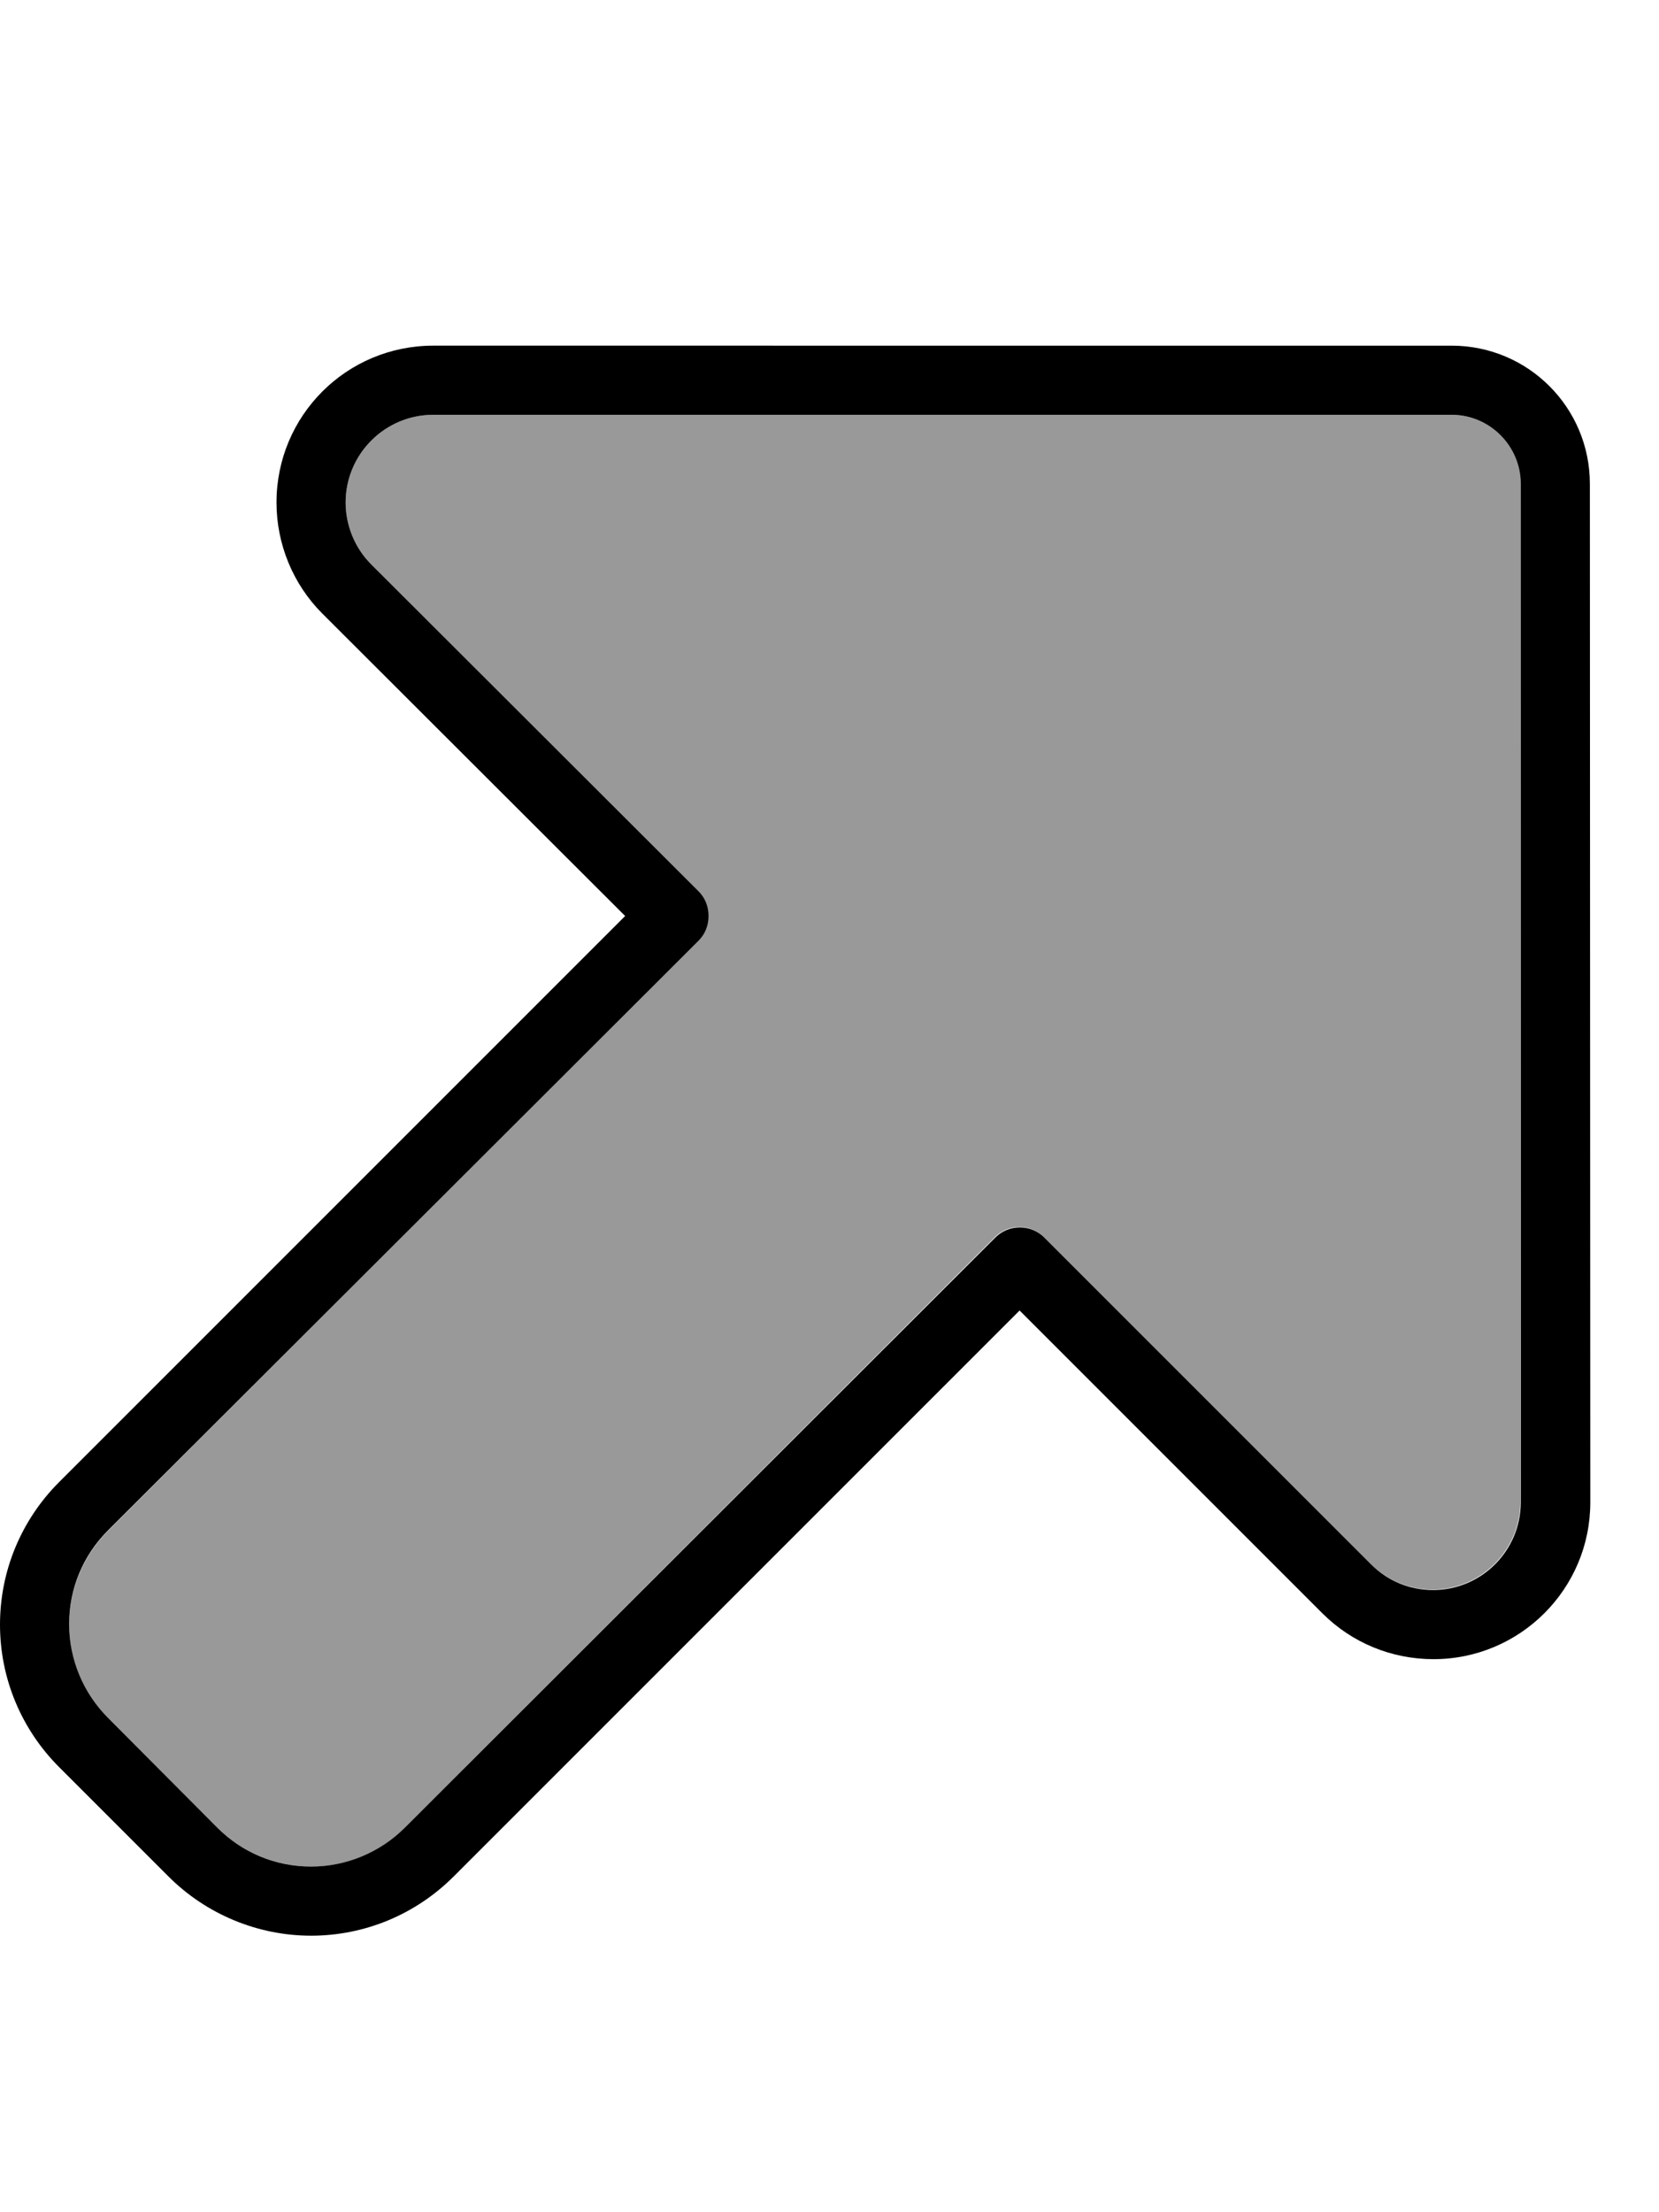
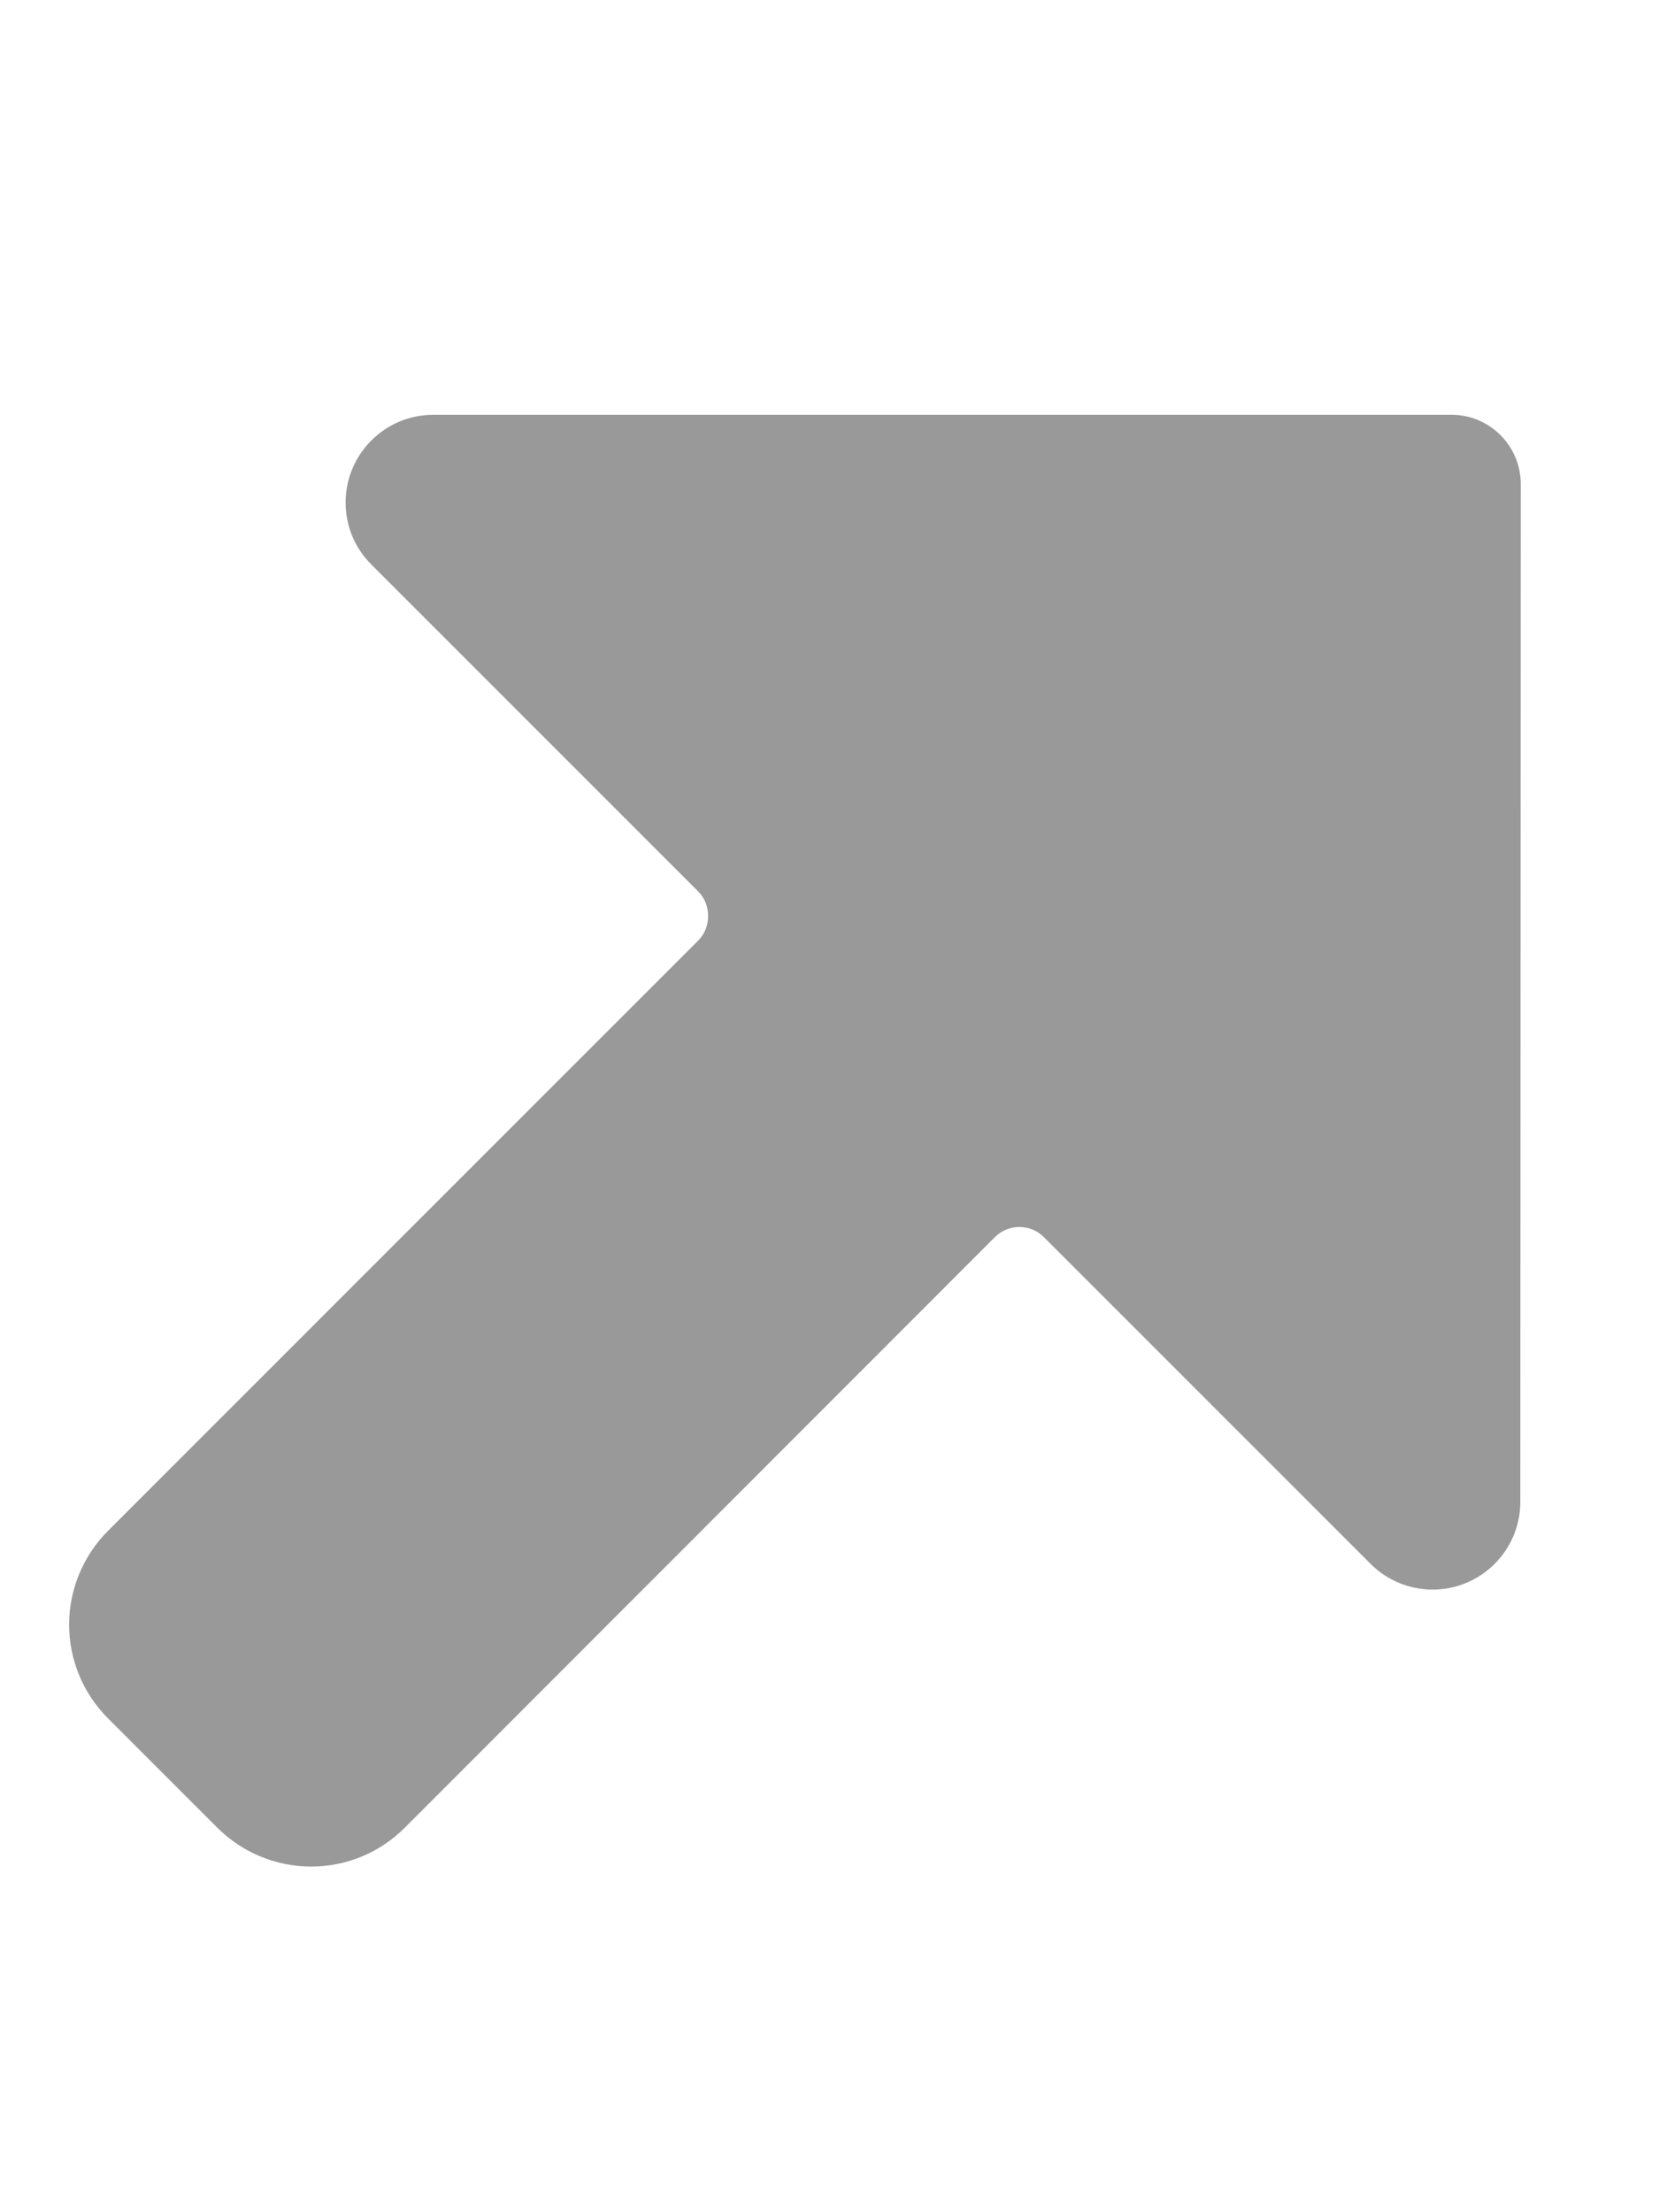
<svg xmlns="http://www.w3.org/2000/svg" viewBox="0 0 384 512">
  <defs>
    <style>.fa-secondary{opacity:.4}</style>
  </defs>
-   <path class="fa-secondary" d="M16 376c0 8.1 3.2 15.9 9 21.7L50.3 423c5.7 5.7 13.5 9 21.7 9s15.9-3.2 21.7-9L230.3 286.3c3.1-3.1 8.2-3.1 11.3 0l75.7 75.7c3.8 3.8 9 5.9 14.3 5.9c11.2 0 20.3-9.1 20.3-20.3L352 112c0-8.8-7.2-16-16-16L100.3 96C89.1 96 80 105.1 80 116.3c0 5.4 2.1 10.5 5.9 14.3l75.7 75.7c1.5 1.5 2.3 3.5 2.3 5.7s-.8 4.2-2.3 5.7L25 354.3c-5.7 5.7-9 13.5-9 21.7z" />
-   <path class="fa-primary" d="M336 96c8.8 0 16 7.2 16 16l0 235.7c0 11.2-9.1 20.3-20.3 20.3c-5.4 0-10.5-2.1-14.3-5.9l-75.7-75.7c-3.1-3.1-8.2-3.1-11.3 0L93.7 423c-5.7 5.7-13.5 9-21.7 9s-15.9-3.2-21.7-9L25 397.6c-5.7-5.7-9-13.5-9-21.7s3.2-15.9 9-21.7L161.7 217.7c1.5-1.5 2.3-3.5 2.3-5.7s-.8-4.2-2.3-5.7L85.9 130.6c-3.8-3.8-5.9-9-5.9-14.3C80 105.1 89.1 96 100.3 96L336 96zM72 448c12.4 0 24.2-4.9 33-13.7l131-131 70.1 70.1c6.8 6.8 16 10.6 25.7 10.6c20 0 36.3-16.2 36.3-36.3L368 112c0-17.7-14.3-32-32-32L100.3 80C80.2 80 64 96.2 64 116.3c0 9.6 3.8 18.9 10.6 25.7L144.7 212 13.7 343C4.9 351.8 0 363.6 0 376s4.9 24.2 13.7 33L39 434.3c8.7 8.7 20.6 13.7 33 13.7z" />
+   <path class="fa-secondary" d="M16 376c0 8.1 3.2 15.9 9 21.7L50.3 423c5.7 5.7 13.5 9 21.7 9s15.9-3.2 21.7-9L230.3 286.3c3.1-3.1 8.2-3.1 11.3 0l75.7 75.7c3.8 3.8 9 5.9 14.3 5.9c11.2 0 20.3-9.1 20.3-20.3L352 112c0-8.8-7.2-16-16-16L100.3 96C89.1 96 80 105.1 80 116.3c0 5.4 2.1 10.5 5.9 14.3l75.7 75.7c1.5 1.5 2.3 3.5 2.3 5.7s-.8 4.2-2.3 5.7L25 354.3c-5.7 5.7-9 13.5-9 21.7" />
</svg>